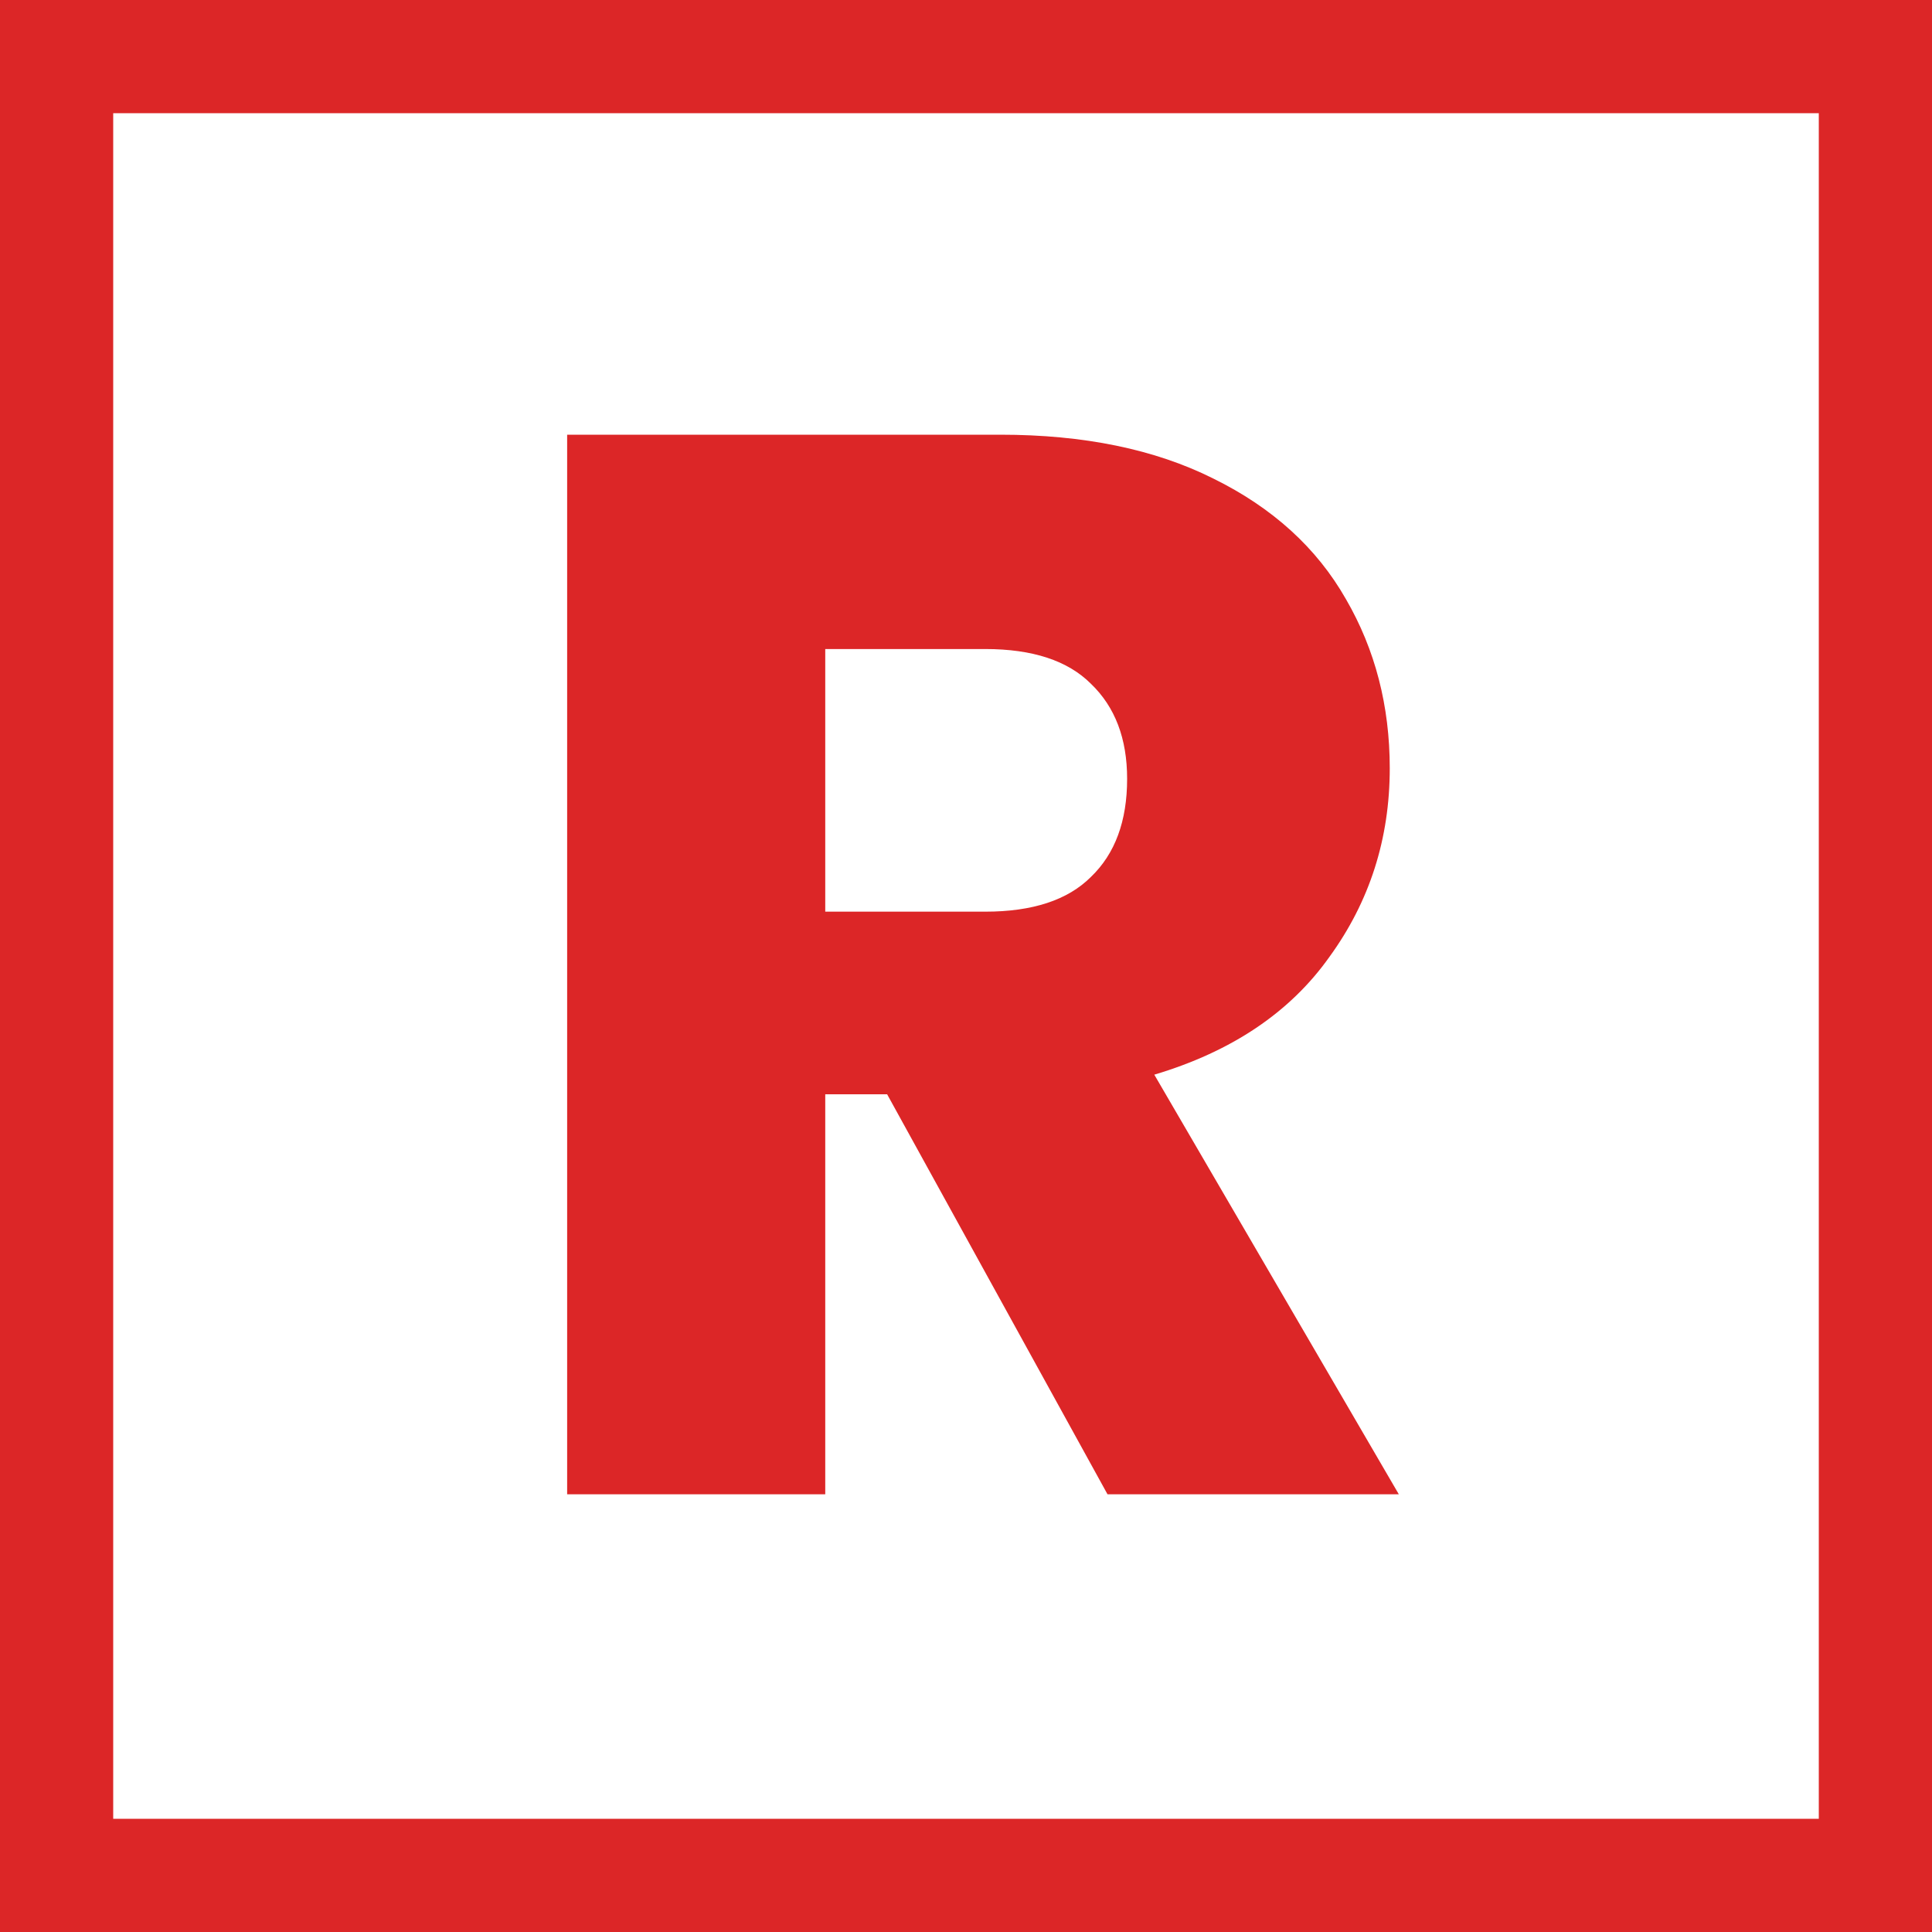
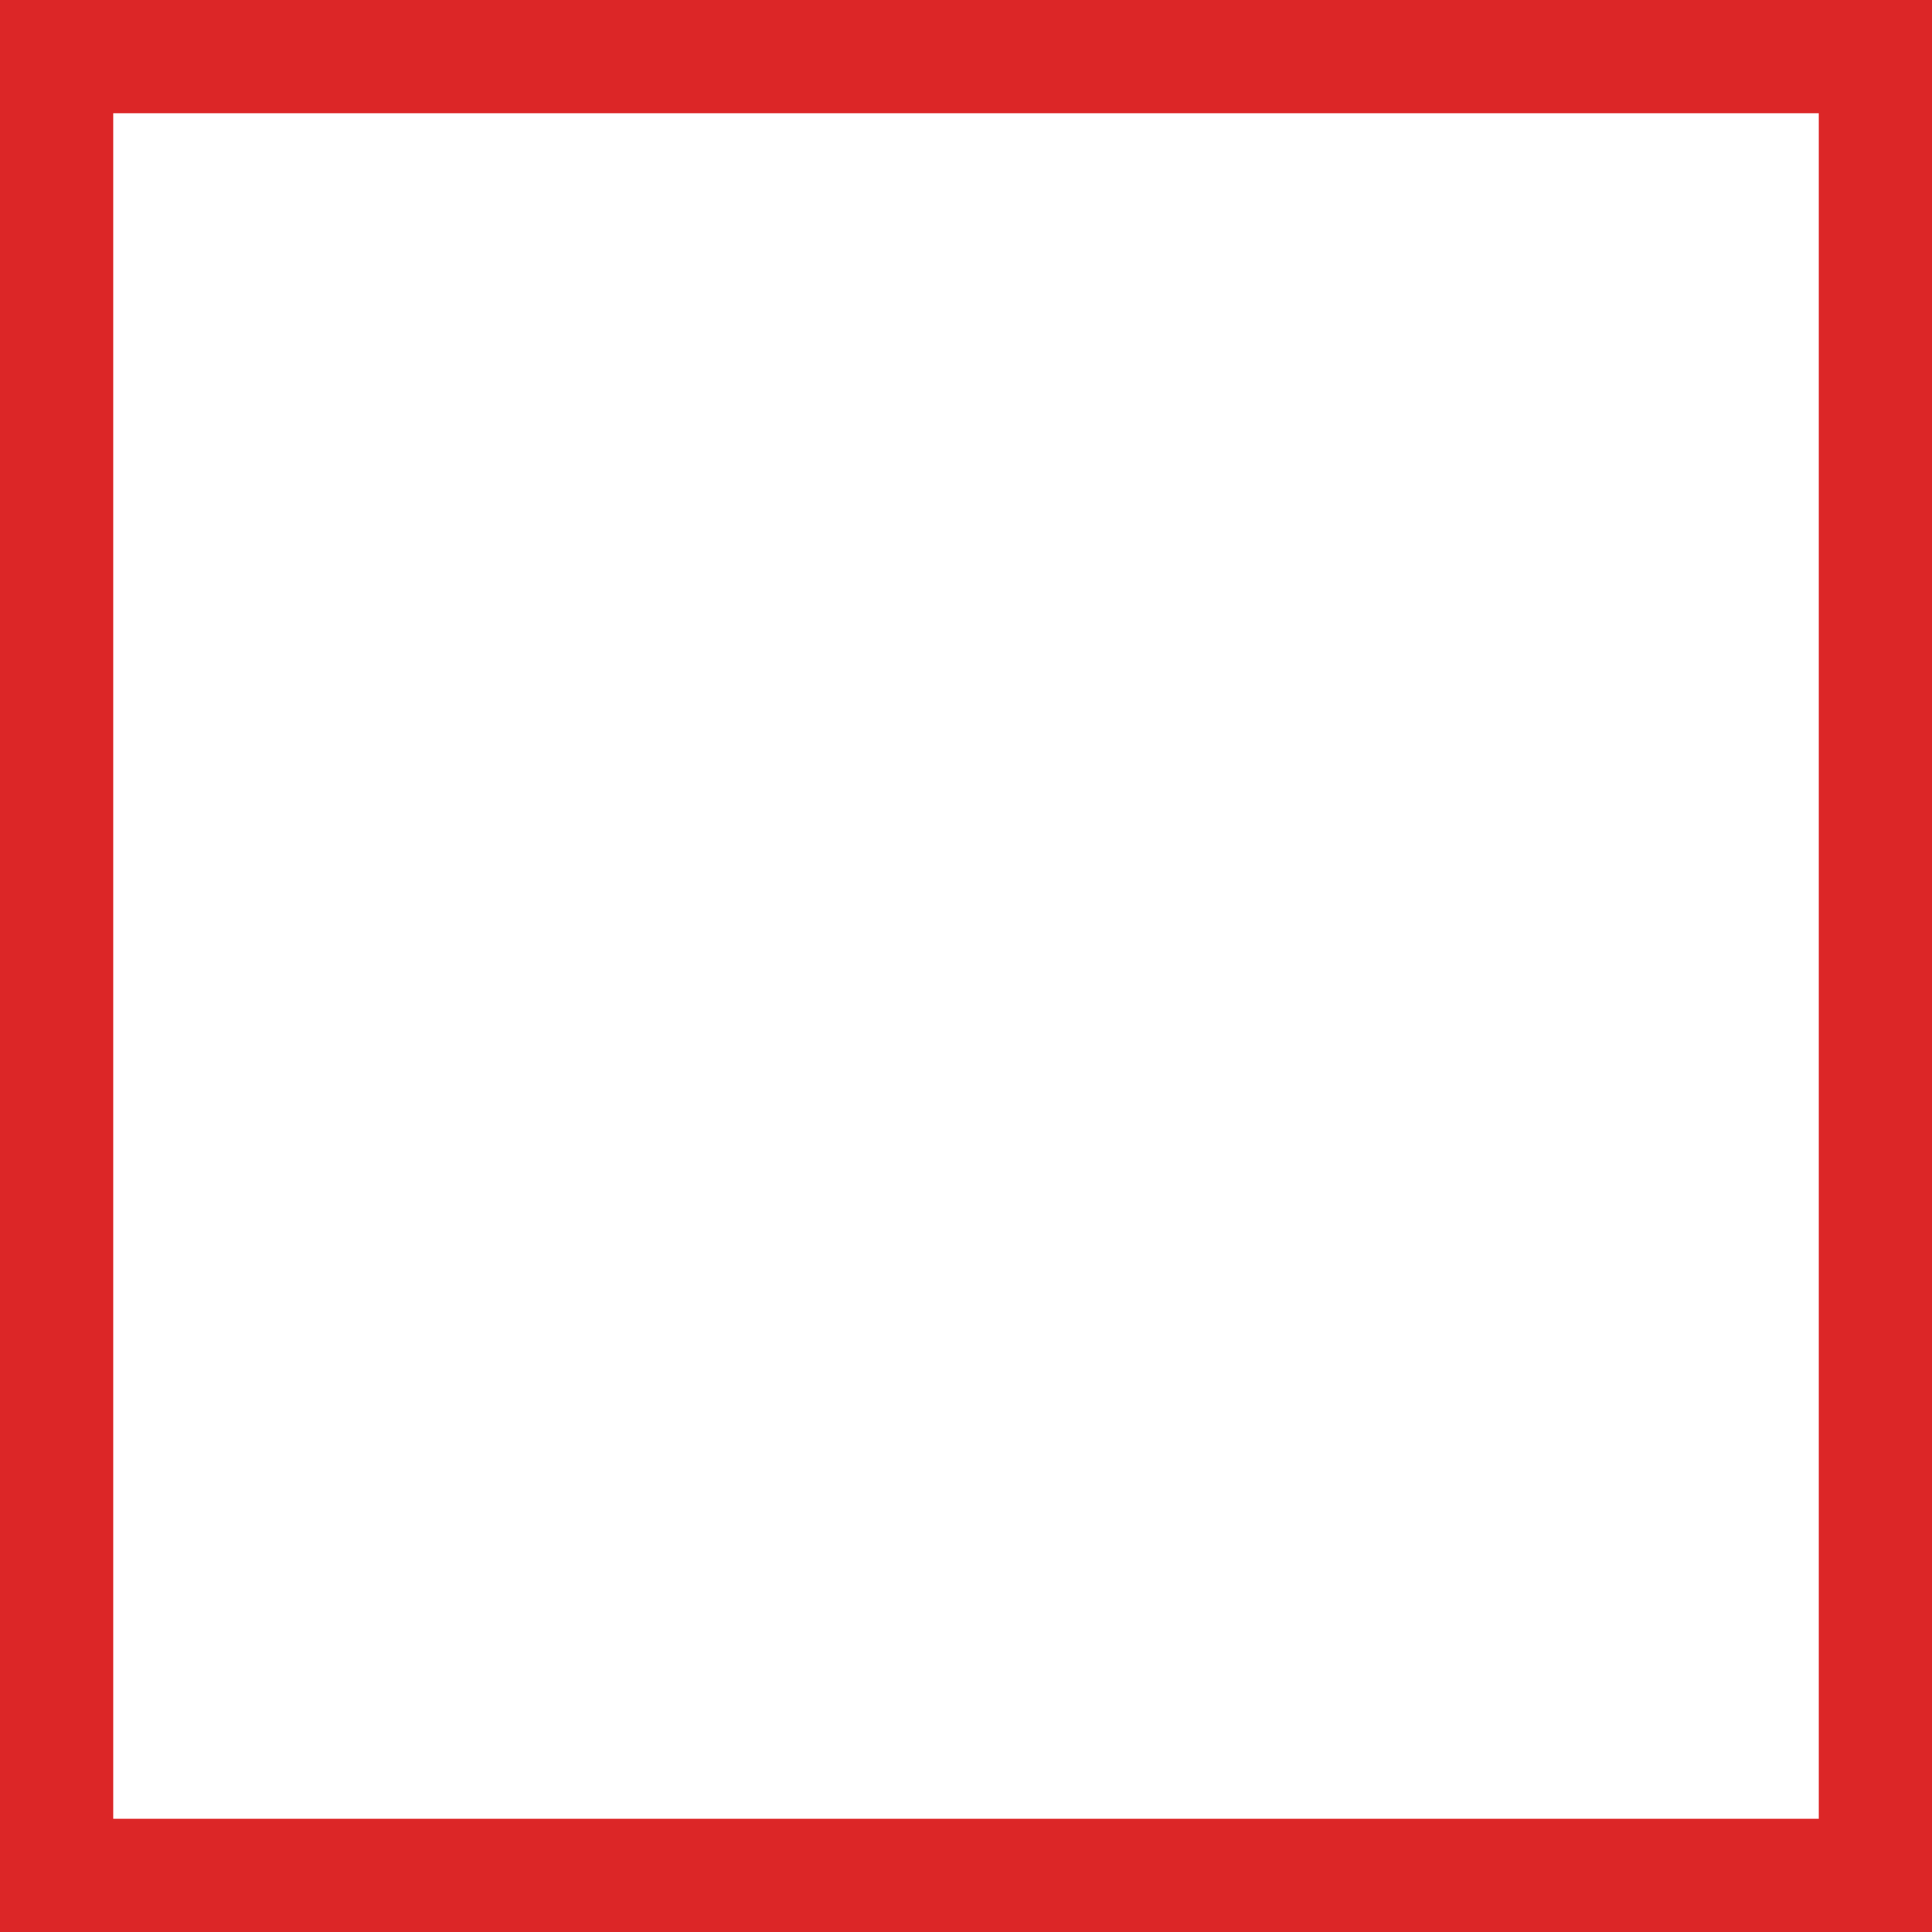
<svg xmlns="http://www.w3.org/2000/svg" version="1.1" width="512" height="512">
  <svg width="512" height="512" viewBox="0 0 512 512" fill="none">
    <g clip-path="url(#clip0_15_3)">
      <rect x="15" y="15" width="482" height="482" stroke="#DC2627" stroke-width="30" />
-       <path d="M293.5 396L235.1 290H218.7V396H150.3V115.2H265.1C287.233 115.2 306.033 119.067 321.5 126.8C337.233 134.533 348.967 145.2 356.7 158.8C364.433 172.133 368.3 187.067 368.3 203.6C368.3 222.267 362.967 238.933 352.3 253.6C341.9 268.267 326.433 278.667 305.9 284.8L370.7 396H293.5ZM218.7 241.6H261.1C273.633 241.6 282.967 238.533 289.1 232.4C295.5 226.267 298.7 217.6 298.7 206.4C298.7 195.733 295.5 187.333 289.1 181.2C282.967 175.067 273.633 172 261.1 172H218.7V241.6Z" fill="#DC2627" />
    </g>
    <defs>
      <clipPath id="SvgjsClipPath1081">
        <rect width="512" height="512" fill="white" />
      </clipPath>
    </defs>
  </svg>
  <style>@media (prefers-color-scheme: light) { :root { filter: none; } }
@media (prefers-color-scheme: dark) { :root { filter: none; } }
</style>
</svg>